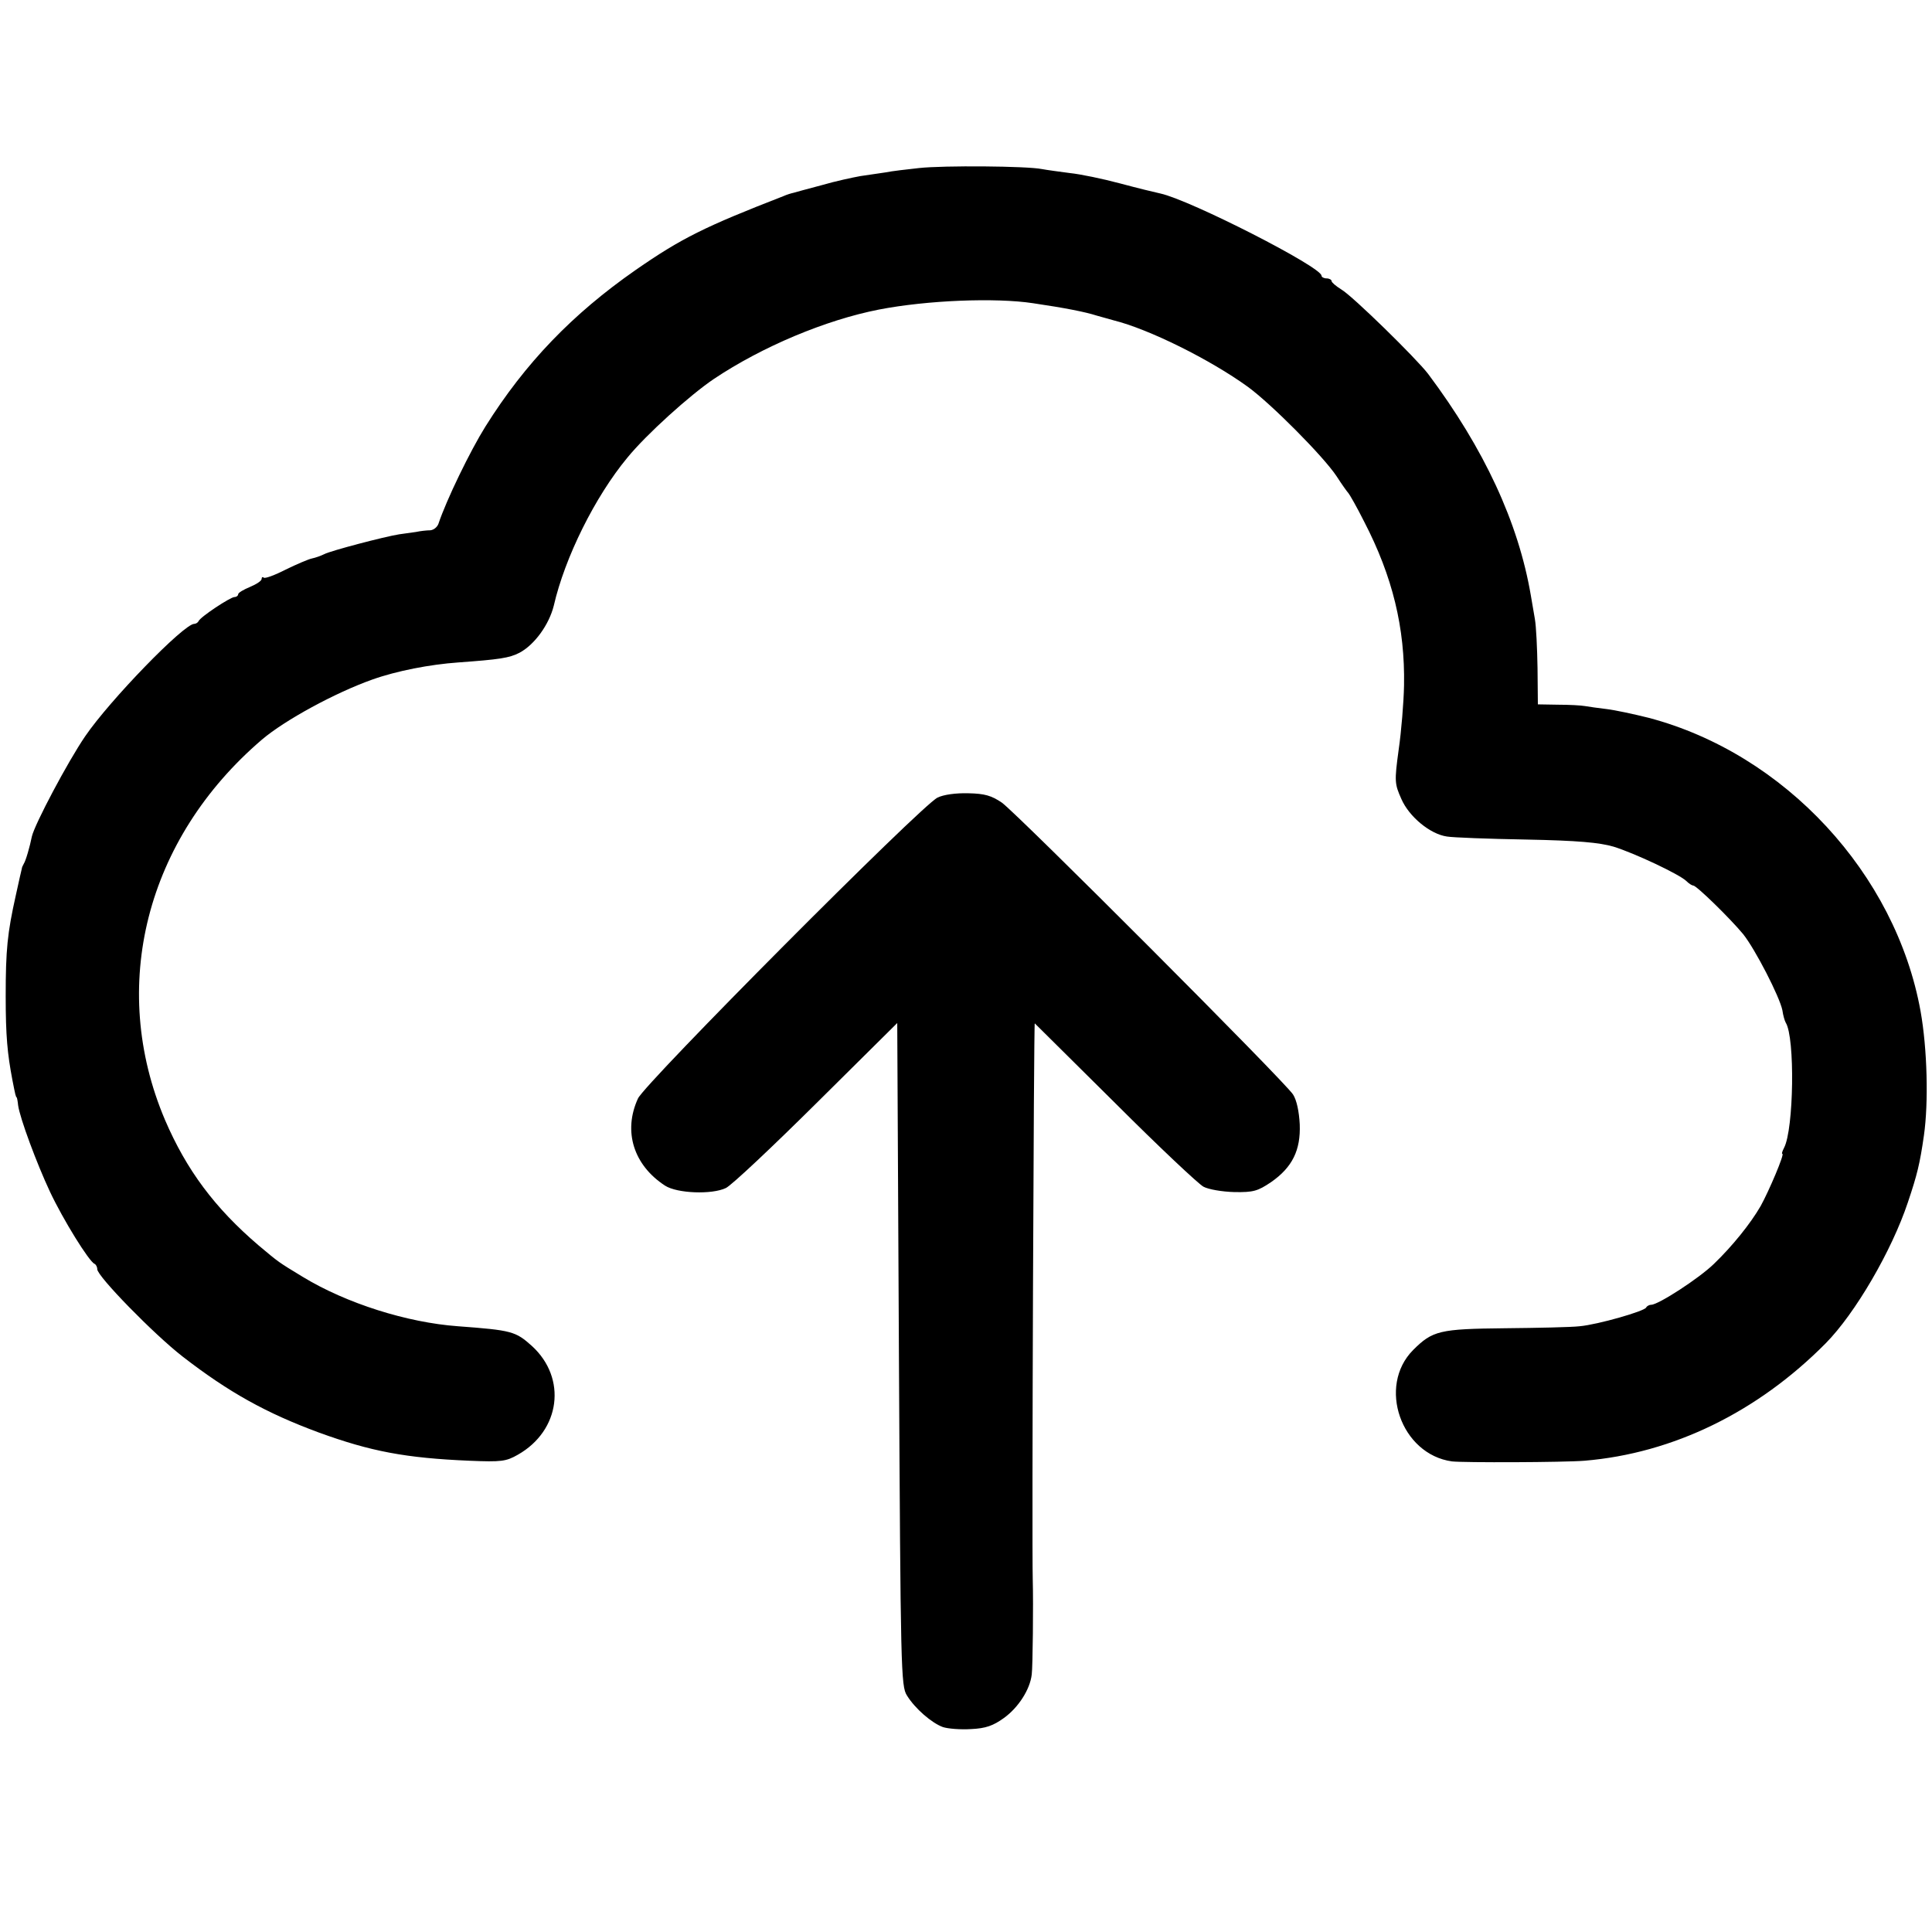
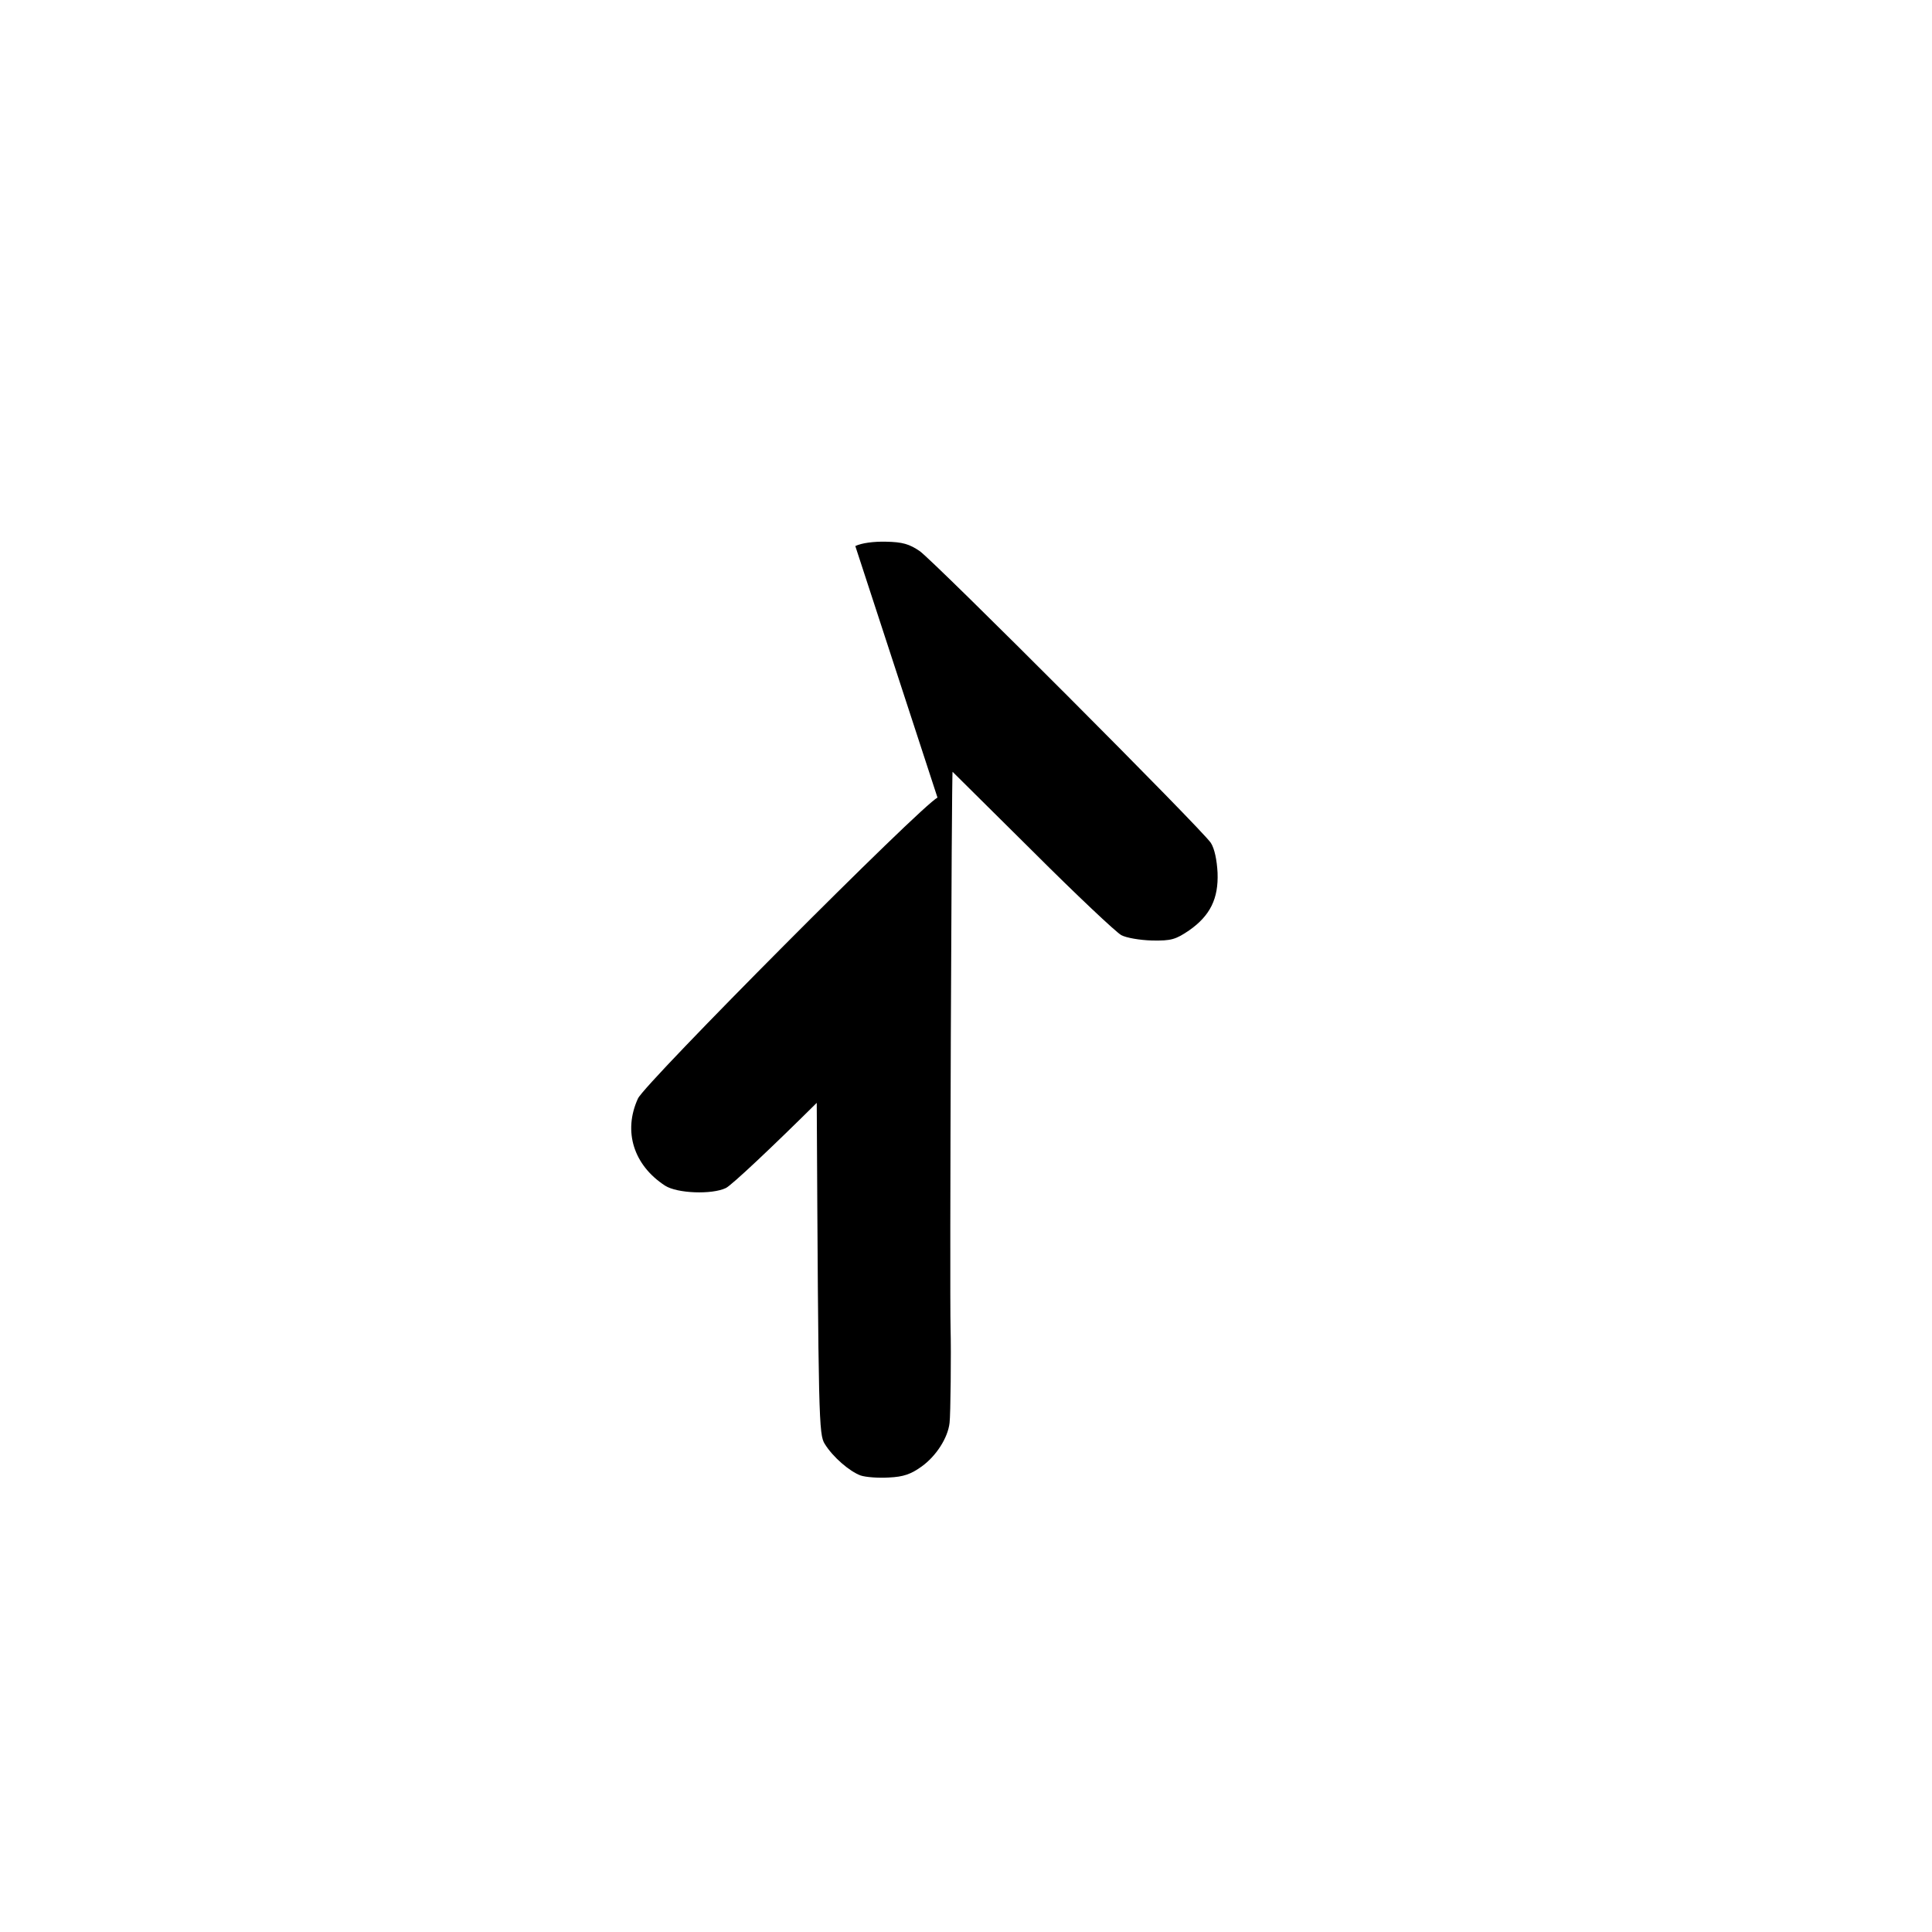
<svg xmlns="http://www.w3.org/2000/svg" version="1.0" width="576pt" height="576pt" viewBox="0 0 576 576" preserveAspectRatio="xMidYMid meet">
  <g transform="translate(0,576) scale(0.1,-0.1)" fill="#000000" stroke="none">
-     <path d="M2740 5259 c-36 -4 -81 -9 -100 -13 -19 -3 -53 -8 -75 -11 -22 -4 -74 -15 -115 -27 -41 -11 -79 -21 -85 -23 -5 -1 -19 -5 -30 -10 -234 -91 -303 -125 -440 -220 -188 -131 -329 -277 -448 -467 -45 -72 -116 -218 -140 -290 -4 -10 -14 -18 -24 -19 -10 0 -29 -2 -43 -5 -14 -2 -36 -5 -50 -7 -44 -7 -204 -49 -223 -59 -10 -5 -27 -11 -37 -13 -10 -2 -45 -17 -78 -33 -33 -17 -63 -28 -66 -24 -3 3 -6 1 -6 -4 0 -6 -16 -16 -35 -24 -19 -8 -35 -17 -35 -22 0 -4 -5 -8 -11 -8 -12 0 -103 -60 -107 -72 -2 -4 -8 -8 -13 -8 -31 0 -252 -228 -325 -335 -52 -76 -151 -263 -159 -299 -6 -30 -18 -72 -24 -81 -3 -5 -6 -12 -6 -15 -1 -3 -9 -39 -18 -80 -25 -112 -30 -162 -30 -300 0 -119 5 -171 20 -250 9 -46 10 -50 13 -52 1 -2 3 -12 4 -23 5 -38 56 -175 95 -258 39 -83 117 -209 133 -215 4 -2 8 -9 8 -16 0 -21 169 -194 254 -260 138 -107 250 -169 407 -227 154 -56 258 -76 449 -84 95 -4 109 -2 144 18 127 72 147 228 42 324 -49 44 -60 47 -221 59 -151 11 -332 68 -462 147 -74 45 -70 42 -132 94 -131 112 -215 225 -279 374 -169 398 -57 838 289 1134 68 58 219 140 329 179 73 26 172 45 256 51 123 9 152 13 183 29 45 24 88 84 102 140 33 144 123 325 219 441 57 70 187 187 258 235 145 97 334 176 492 207 144 28 348 36 460 19 95 -14 156 -26 190 -37 19 -5 42 -12 50 -14 105 -26 288 -117 400 -198 70 -51 226 -208 265 -267 16 -25 32 -47 35 -50 3 -3 25 -41 47 -85 85 -164 122 -317 119 -488 -1 -51 -8 -137 -16 -192 -13 -95 -12 -102 8 -147 23 -53 86 -105 136 -112 17 -3 123 -7 236 -9 155 -3 218 -9 260 -21 62 -19 198 -83 218 -103 7 -7 16 -13 20 -13 10 0 111 -99 149 -145 36 -45 109 -187 117 -227 2 -15 7 -32 10 -37 28 -44 24 -318 -5 -373 -5 -10 -8 -18 -5 -18 7 0 -40 -111 -65 -156 -30 -52 -84 -119 -139 -172 -44 -43 -166 -122 -187 -122 -6 0 -13 -4 -15 -8 -4 -11 -144 -51 -198 -56 -25 -3 -125 -5 -223 -6 -195 -2 -216 -7 -274 -65 -107 -108 -36 -311 116 -332 35 -4 333 -3 395 2 264 22 516 145 719 350 88 89 197 276 245 420 28 83 36 116 48 200 14 98 10 258 -10 370 -74 410 -405 768 -811 875 -44 11 -100 23 -125 26 -25 3 -54 7 -65 9 -11 2 -47 4 -80 4 l-60 1 -1 108 c-1 59 -4 125 -8 147 -4 22 -9 54 -12 70 -37 217 -139 437 -306 660 -35 46 -226 233 -259 252 -16 10 -29 21 -29 25 0 4 -7 8 -15 8 -8 0 -15 4 -15 8 0 26 -390 225 -480 245 -14 3 -68 16 -120 30 -52 14 -120 28 -150 31 -30 4 -68 9 -84 12 -44 9 -293 11 -366 3z" />
-     <path d="M2795 3382 c-49 -24 -872 -851 -893 -897 -45 -98 -13 -199 81 -260 36 -23 139 -27 181 -7 17 8 139 123 271 254 l240 238 5 -988 c5 -945 6 -989 24 -1017 24 -39 74 -82 107 -94 15 -5 53 -8 84 -6 44 2 66 10 98 33 43 31 78 85 83 130 3 22 5 211 3 282 -3 110 3 1662 6 1659 2 -2 110 -109 240 -238 129 -129 248 -241 263 -249 15 -8 55 -15 92 -16 57 -1 70 3 110 30 63 44 88 95 85 172 -2 38 -9 72 -20 89 -25 39 -822 837 -868 870 -31 21 -51 27 -100 28 -37 1 -74 -4 -92 -13z" />
+     <path d="M2795 3382 c-49 -24 -872 -851 -893 -897 -45 -98 -13 -199 81 -260 36 -23 139 -27 181 -7 17 8 139 123 271 254 c5 -945 6 -989 24 -1017 24 -39 74 -82 107 -94 15 -5 53 -8 84 -6 44 2 66 10 98 33 43 31 78 85 83 130 3 22 5 211 3 282 -3 110 3 1662 6 1659 2 -2 110 -109 240 -238 129 -129 248 -241 263 -249 15 -8 55 -15 92 -16 57 -1 70 3 110 30 63 44 88 95 85 172 -2 38 -9 72 -20 89 -25 39 -822 837 -868 870 -31 21 -51 27 -100 28 -37 1 -74 -4 -92 -13z" />
  </g>
</svg>